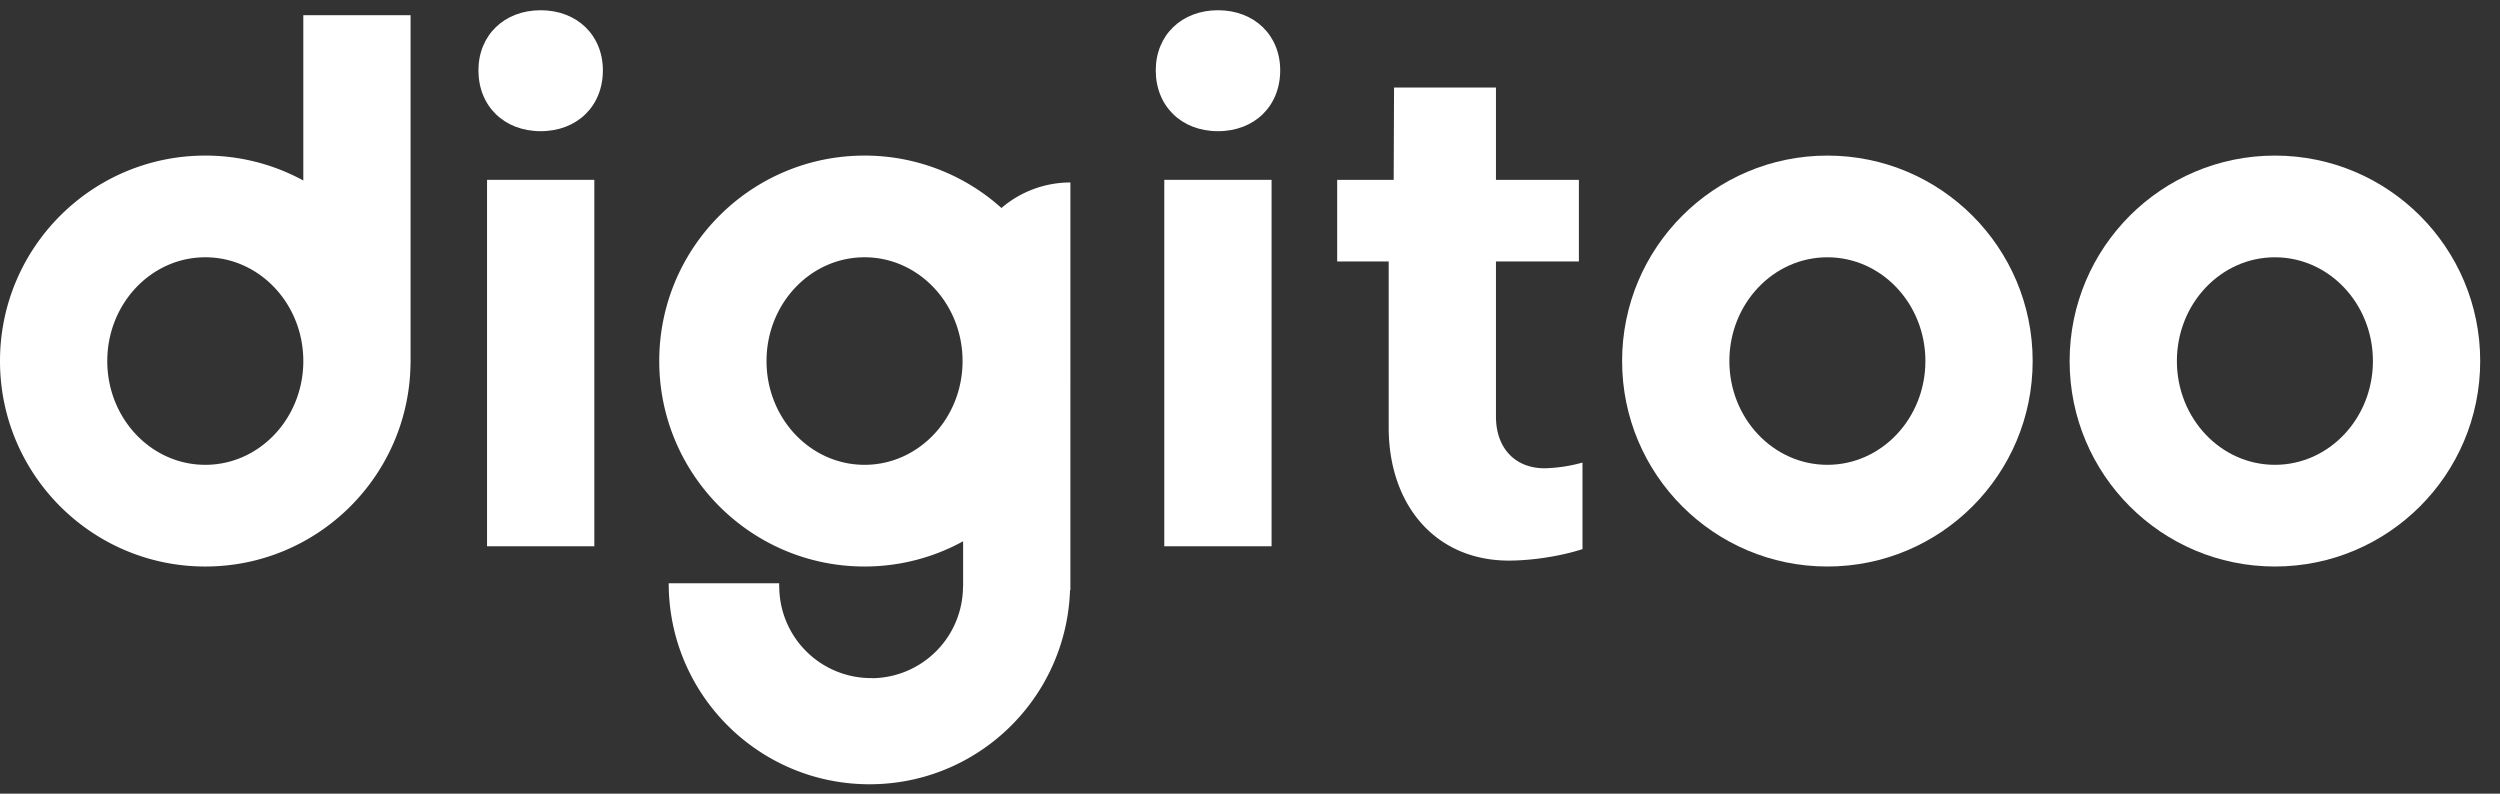
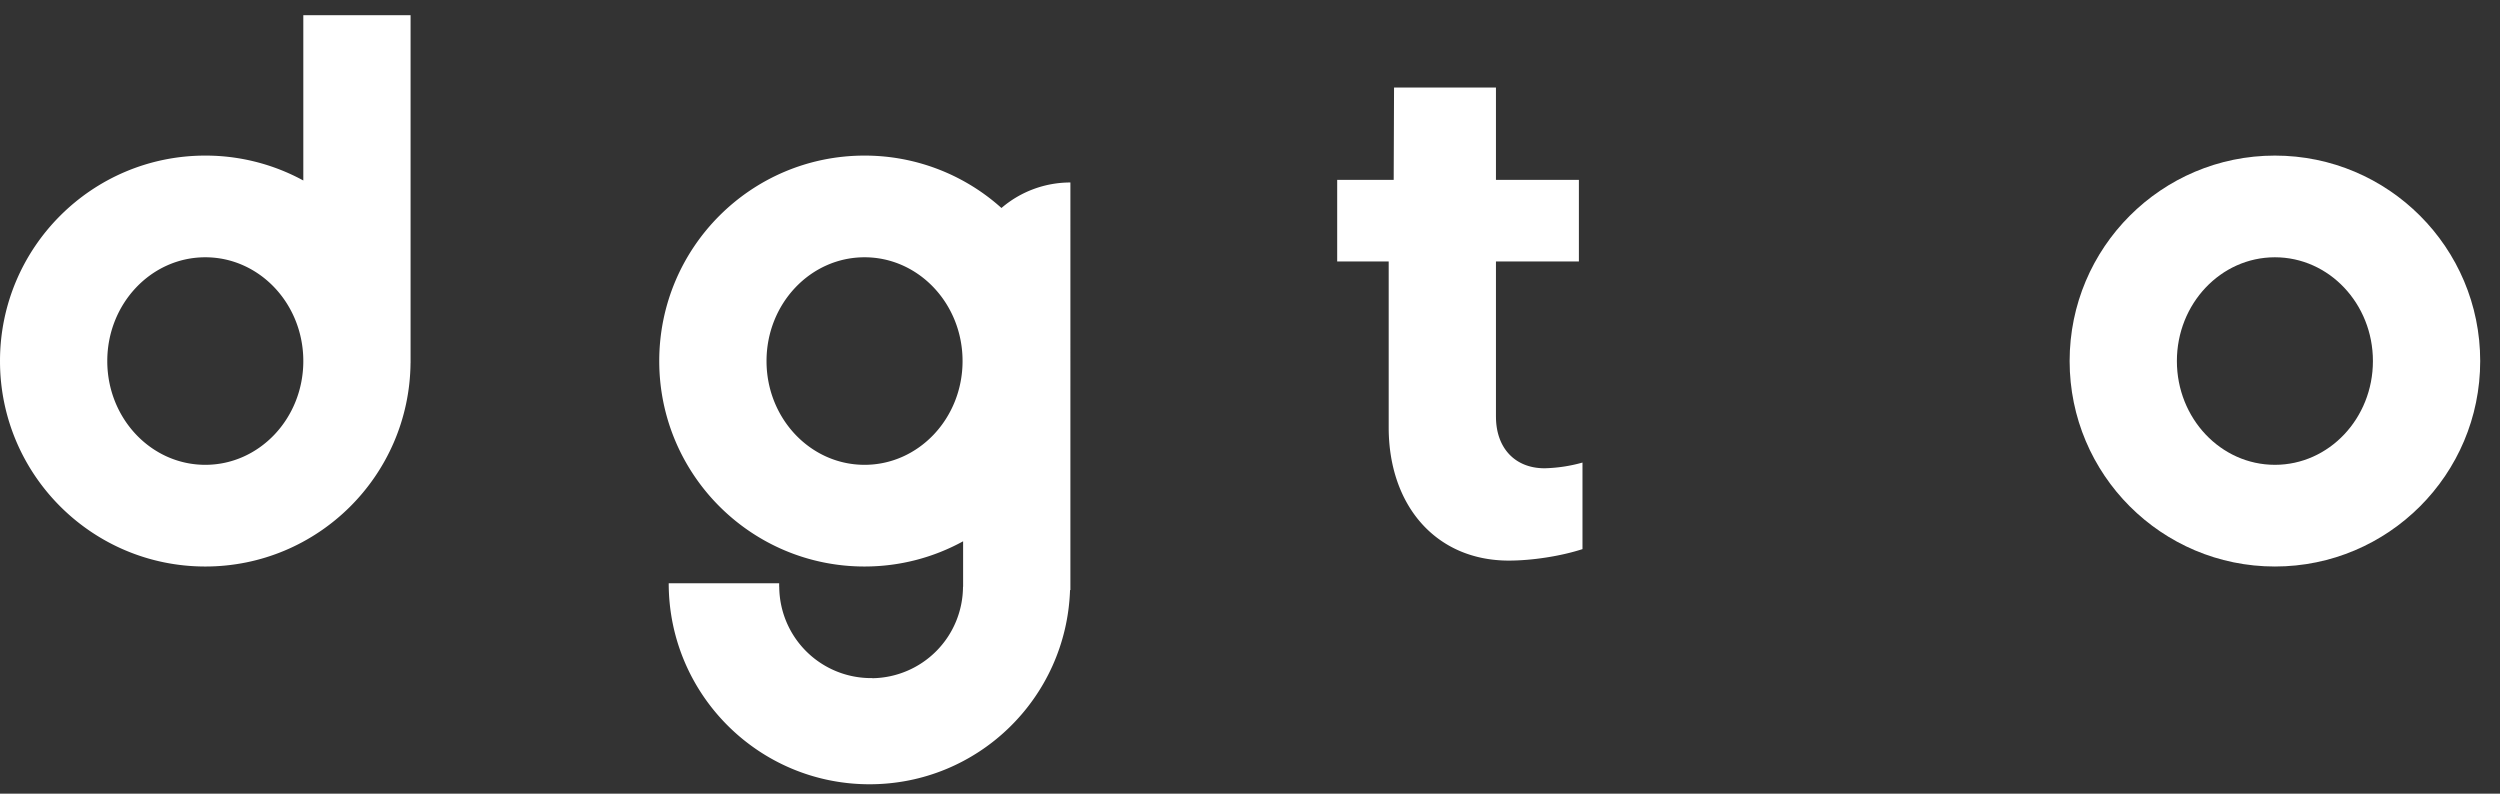
<svg xmlns="http://www.w3.org/2000/svg" width="126" height="40" fill="none" class="icon">
  <rect width="100%" height="100%" fill="#333333" stroke="none" />
-   <path fill-rule="evenodd" clip-rule="evenodd" d="M92.1 23.427c-2.728 0-4.94-2.342-4.94-5.23 0-2.889 2.212-5.23 4.94-5.23 2.729 0 4.94 2.341 4.94 5.23 0 2.888-2.211 5.23-4.94 5.23zm0-15.585c-5.714 0-10.346 4.636-10.346 10.355S86.386 28.552 92.1 28.552c5.714 0 10.346-4.636 10.346-10.355S97.815 7.842 92.101 7.842z" fill="#fff" class="o-1" data-svg-origin="103.35389862060546 18.141800212860108" style="transform-origin:0 0" />
  <path fill-rule="evenodd" clip-rule="evenodd" d="M114.655 23.427c-2.728 0-4.94-2.342-4.94-5.23 0-2.889 2.212-5.23 4.94-5.23 2.729 0 4.94 2.341 4.94 5.23 0 2.888-2.211 5.23-4.94 5.23zm0-15.585c-5.714 0-10.346 4.636-10.346 10.355s4.632 10.355 10.346 10.355 10.347-4.636 10.347-10.355-4.633-10.355-10.347-10.355z" fill="#fff" class="o-2" data-svg-origin="103.30899810791016 18.141800212860108" style="transform-origin:0 0" />
-   <path fill-rule="evenodd" clip-rule="evenodd" d="M24.547 27.532h5.407V9.064h-5.407v18.468z" fill="#fff" class="i-1" data-svg-origin="24.546899795532227 9.06445026397705" style="transform-origin:0 0" />
-   <path fill-rule="evenodd" clip-rule="evenodd" d="M27.249.516c-1.838 0-3.136 1.262-3.136 3.03 0 1.803 1.298 3.066 3.136 3.066s3.136-1.263 3.136-3.066c0-1.768-1.298-3.03-3.136-3.03z" fill="#fff" class="ic-1" data-svg-origin="44.11330032348633 3.516112983226776" style="transform-origin:0 0" />
-   <path fill-rule="evenodd" clip-rule="evenodd" d="M58.68 27.532h5.407V9.064H58.68v18.468z" fill="#fff" class="i-2" data-svg-origin="58.6796989440918 9.06445026397705" style="transform-origin:0 0" />
-   <path fill-rule="evenodd" clip-rule="evenodd" d="M61.386.516c-1.838 0-3.136 1.262-3.136 3.03 0 1.803 1.298 3.066 3.136 3.066s3.136-1.263 3.136-3.066c0-1.768-1.298-3.03-3.136-3.03z" fill="#fff" class="ic-2" data-svg-origin="44.25 20.516112983226776" style="transform-origin:0 0" />
  <path fill-rule="evenodd" clip-rule="evenodd" d="M75.396 21.004v-7.827h4.18V9.064h-4.18V4.411H70.26l-.018 4.653h-2.848v4.113h2.596v8.367c0 3.933 2.379 6.71 6.055 6.71 1.153 0 2.595-.217 3.712-.578v-4.363a7.721 7.721 0 01-1.91.288c-1.514 0-2.45-1.046-2.45-2.597zM43.573 23.427c-2.729 0-4.94-2.341-4.94-5.23 0-2.889 2.211-5.23 4.94-5.23 2.728 0 4.94 2.341 4.94 5.23 0 2.889-2.212 5.23-4.94 5.23zm6.9-12.944a10.302 10.302 0 00-6.9-2.641c-5.715 0-10.347 4.636-10.347 10.355s4.632 10.355 10.347 10.355c1.8 0 3.493-.462 4.968-1.271v2.289h-.006a4.631 4.631 0 01-4.573 4.612v-.007h-.165a4.627 4.627 0 01-4.523-4.605h-.004v-.173h-5.567c0 5.595 4.531 10.13 10.121 10.13v-.009h.002v.009c5.474 0 9.922-4.352 10.104-9.787h.018V9.197a5.33 5.33 0 00-3.475 1.286zM10.347 23.427c-2.729 0-4.94-2.341-4.94-5.23 0-2.889 2.211-5.23 4.94-5.23 2.728 0 4.94 2.341 4.94 5.23 0 2.889-2.212 5.23-4.94 5.23zM20.693.767h-5.406v8.33a10.29 10.29 0 00-4.94-1.255C4.633 7.842 0 12.478 0 18.197s4.633 10.355 10.347 10.355c5.68 0 10.289-4.582 10.344-10.253h.002V.768z" fill="#fff" />
</svg>